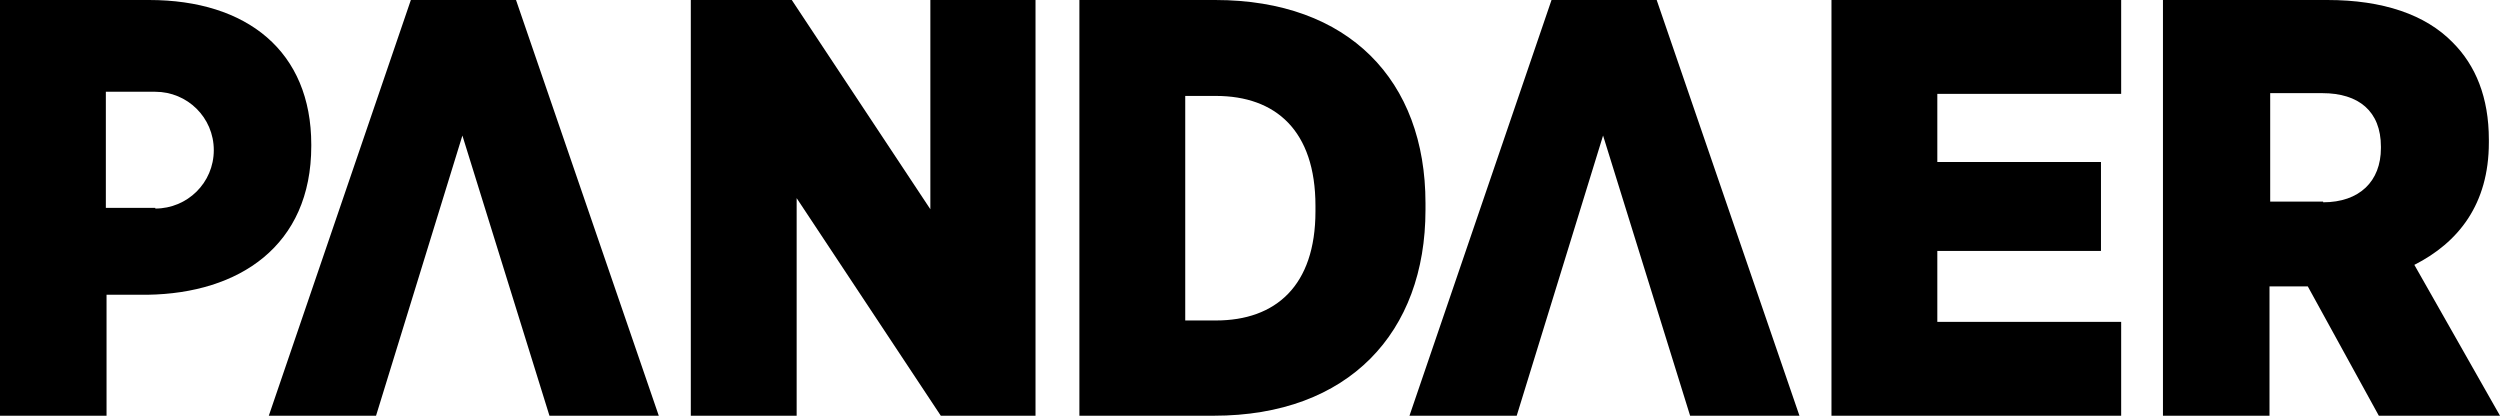
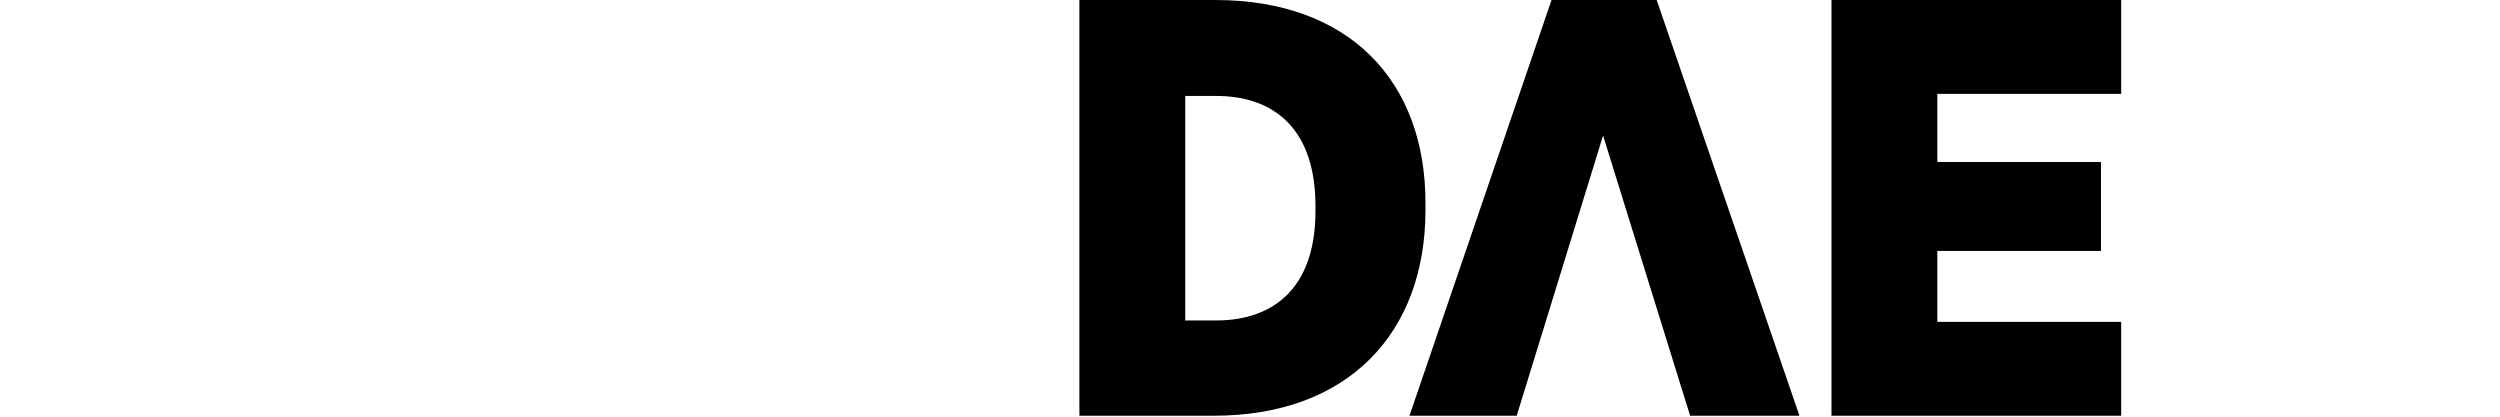
<svg xmlns="http://www.w3.org/2000/svg" width="180" height="30" viewBox="0 0 180 30" fill="none">
  <g clip-path="url(#clip0_11_36)">
-     <path d="M22.412 10.411C22.412 3.704 17.799 0 10.73 0H0V29.932H7.671V21.222H10.63C17.198 21.122 22.412 17.719 22.412 10.511V10.361V10.411ZM11.181 14.966H7.621V6.607H11.181C13.488 6.607 15.393 8.459 15.393 10.811C15.393 13.164 13.488 15.016 11.181 15.016V14.966Z" fill="black" />
    <path d="M119.281 0H111.71L101.482 29.932H109.203L115.421 9.76L121.688 29.932H129.56L119.281 0Z" fill="black" />
-     <path d="M37.153 0H29.582L19.354 29.932H27.075L33.292 9.76L39.56 29.932H47.432L37.153 0Z" fill="black" />
-     <path d="M49.738 0H57.008L66.986 15.066V0H74.557V29.932H67.738L57.359 14.265V29.932H49.738V0Z" fill="black" />
    <path d="M77.666 0H87.493C97.12 0 102.635 5.806 102.635 14.616V15.116C102.635 23.925 97.12 29.932 87.393 29.932H77.716V0H77.666ZM85.337 6.907V23.074H87.543C91.855 23.074 94.713 20.572 94.713 15.216V14.816C94.713 9.41 91.855 6.907 87.543 6.907H85.337Z" fill="black" />
    <path d="M131.866 0H152.724V6.757H139.487V11.662H151.27V18.069H139.487V23.174H152.724V29.932H131.866V0Z" fill="black" />
-     <path d="M155.783 0H167.566C171.577 0 174.635 1.051 176.591 3.053C178.245 4.705 179.198 7.007 179.198 10.061V10.261C179.198 14.716 176.992 17.468 173.833 19.07L180 29.932H171.276L166.162 20.622H163.404V29.932H155.733V0H155.783ZM167.265 14.565C169.872 14.565 171.426 13.064 171.426 10.661V10.561C171.426 8.008 169.822 6.707 167.215 6.707H163.454V14.515H167.265V14.565Z" fill="black" />
  </g>
  <defs>
    <clipPath id="clip0_11_36">
      <rect width="180" height="29.932" fill="white" />
    </clipPath>
  </defs>
</svg>